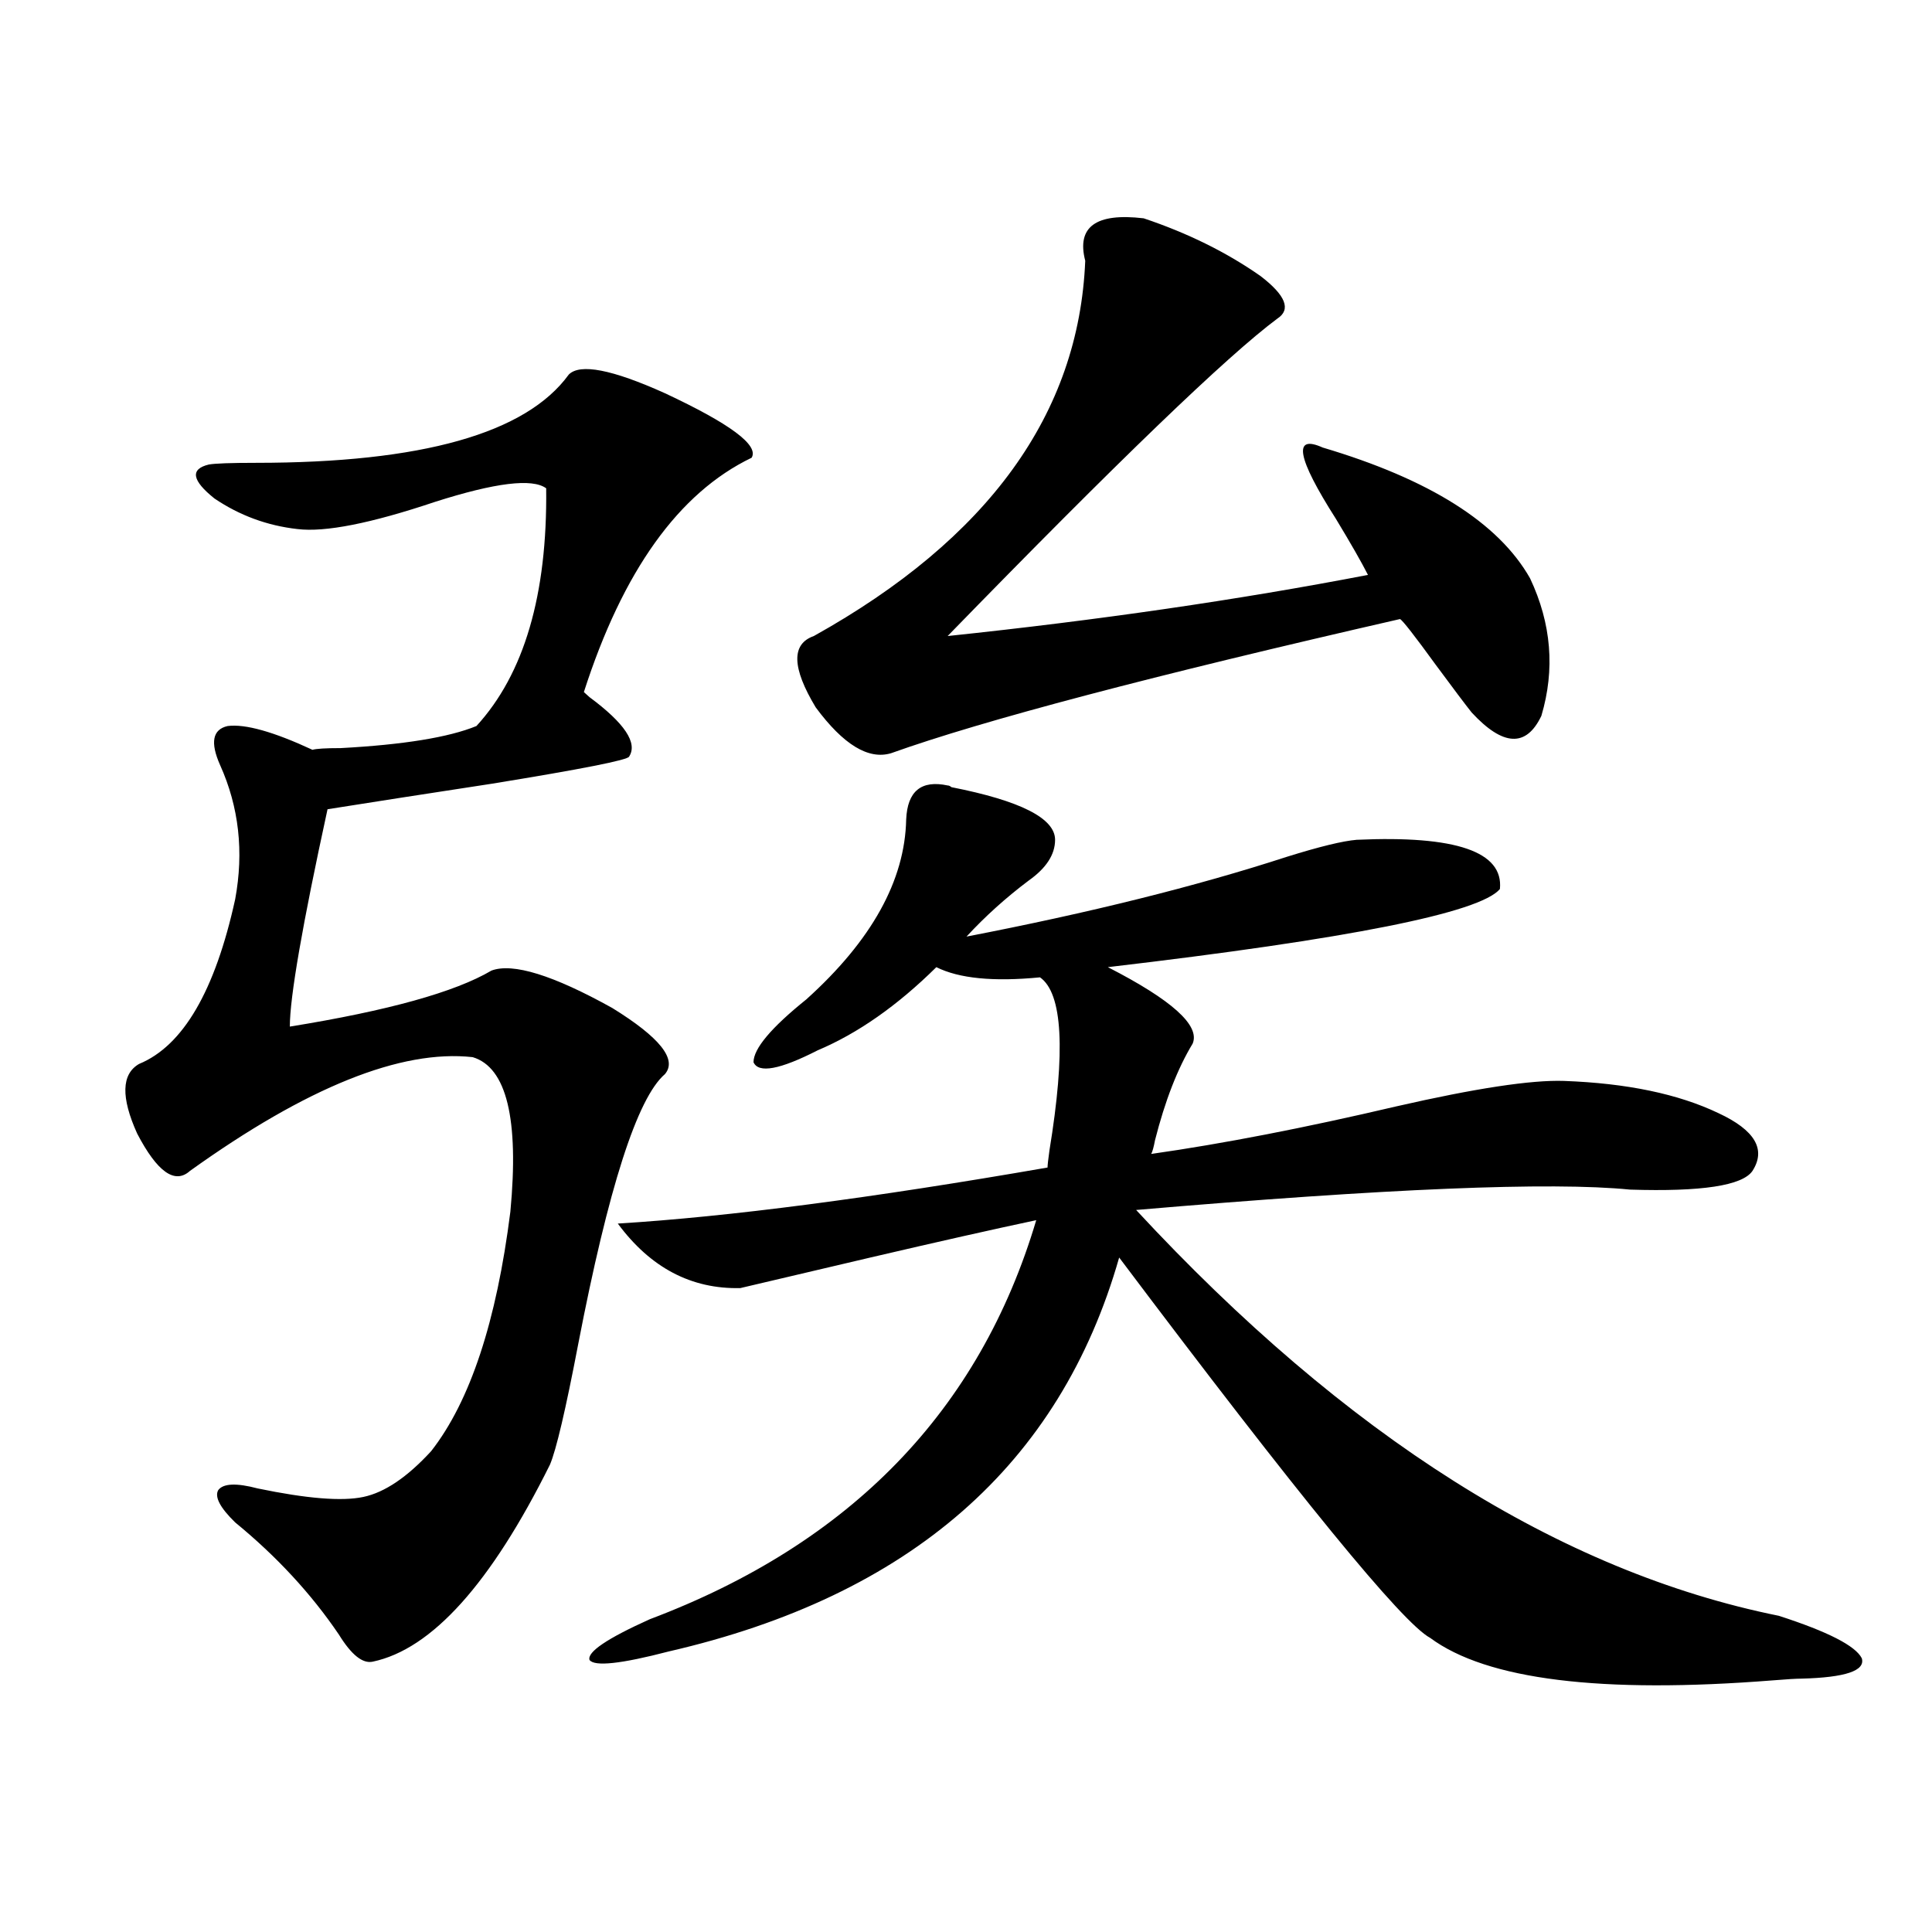
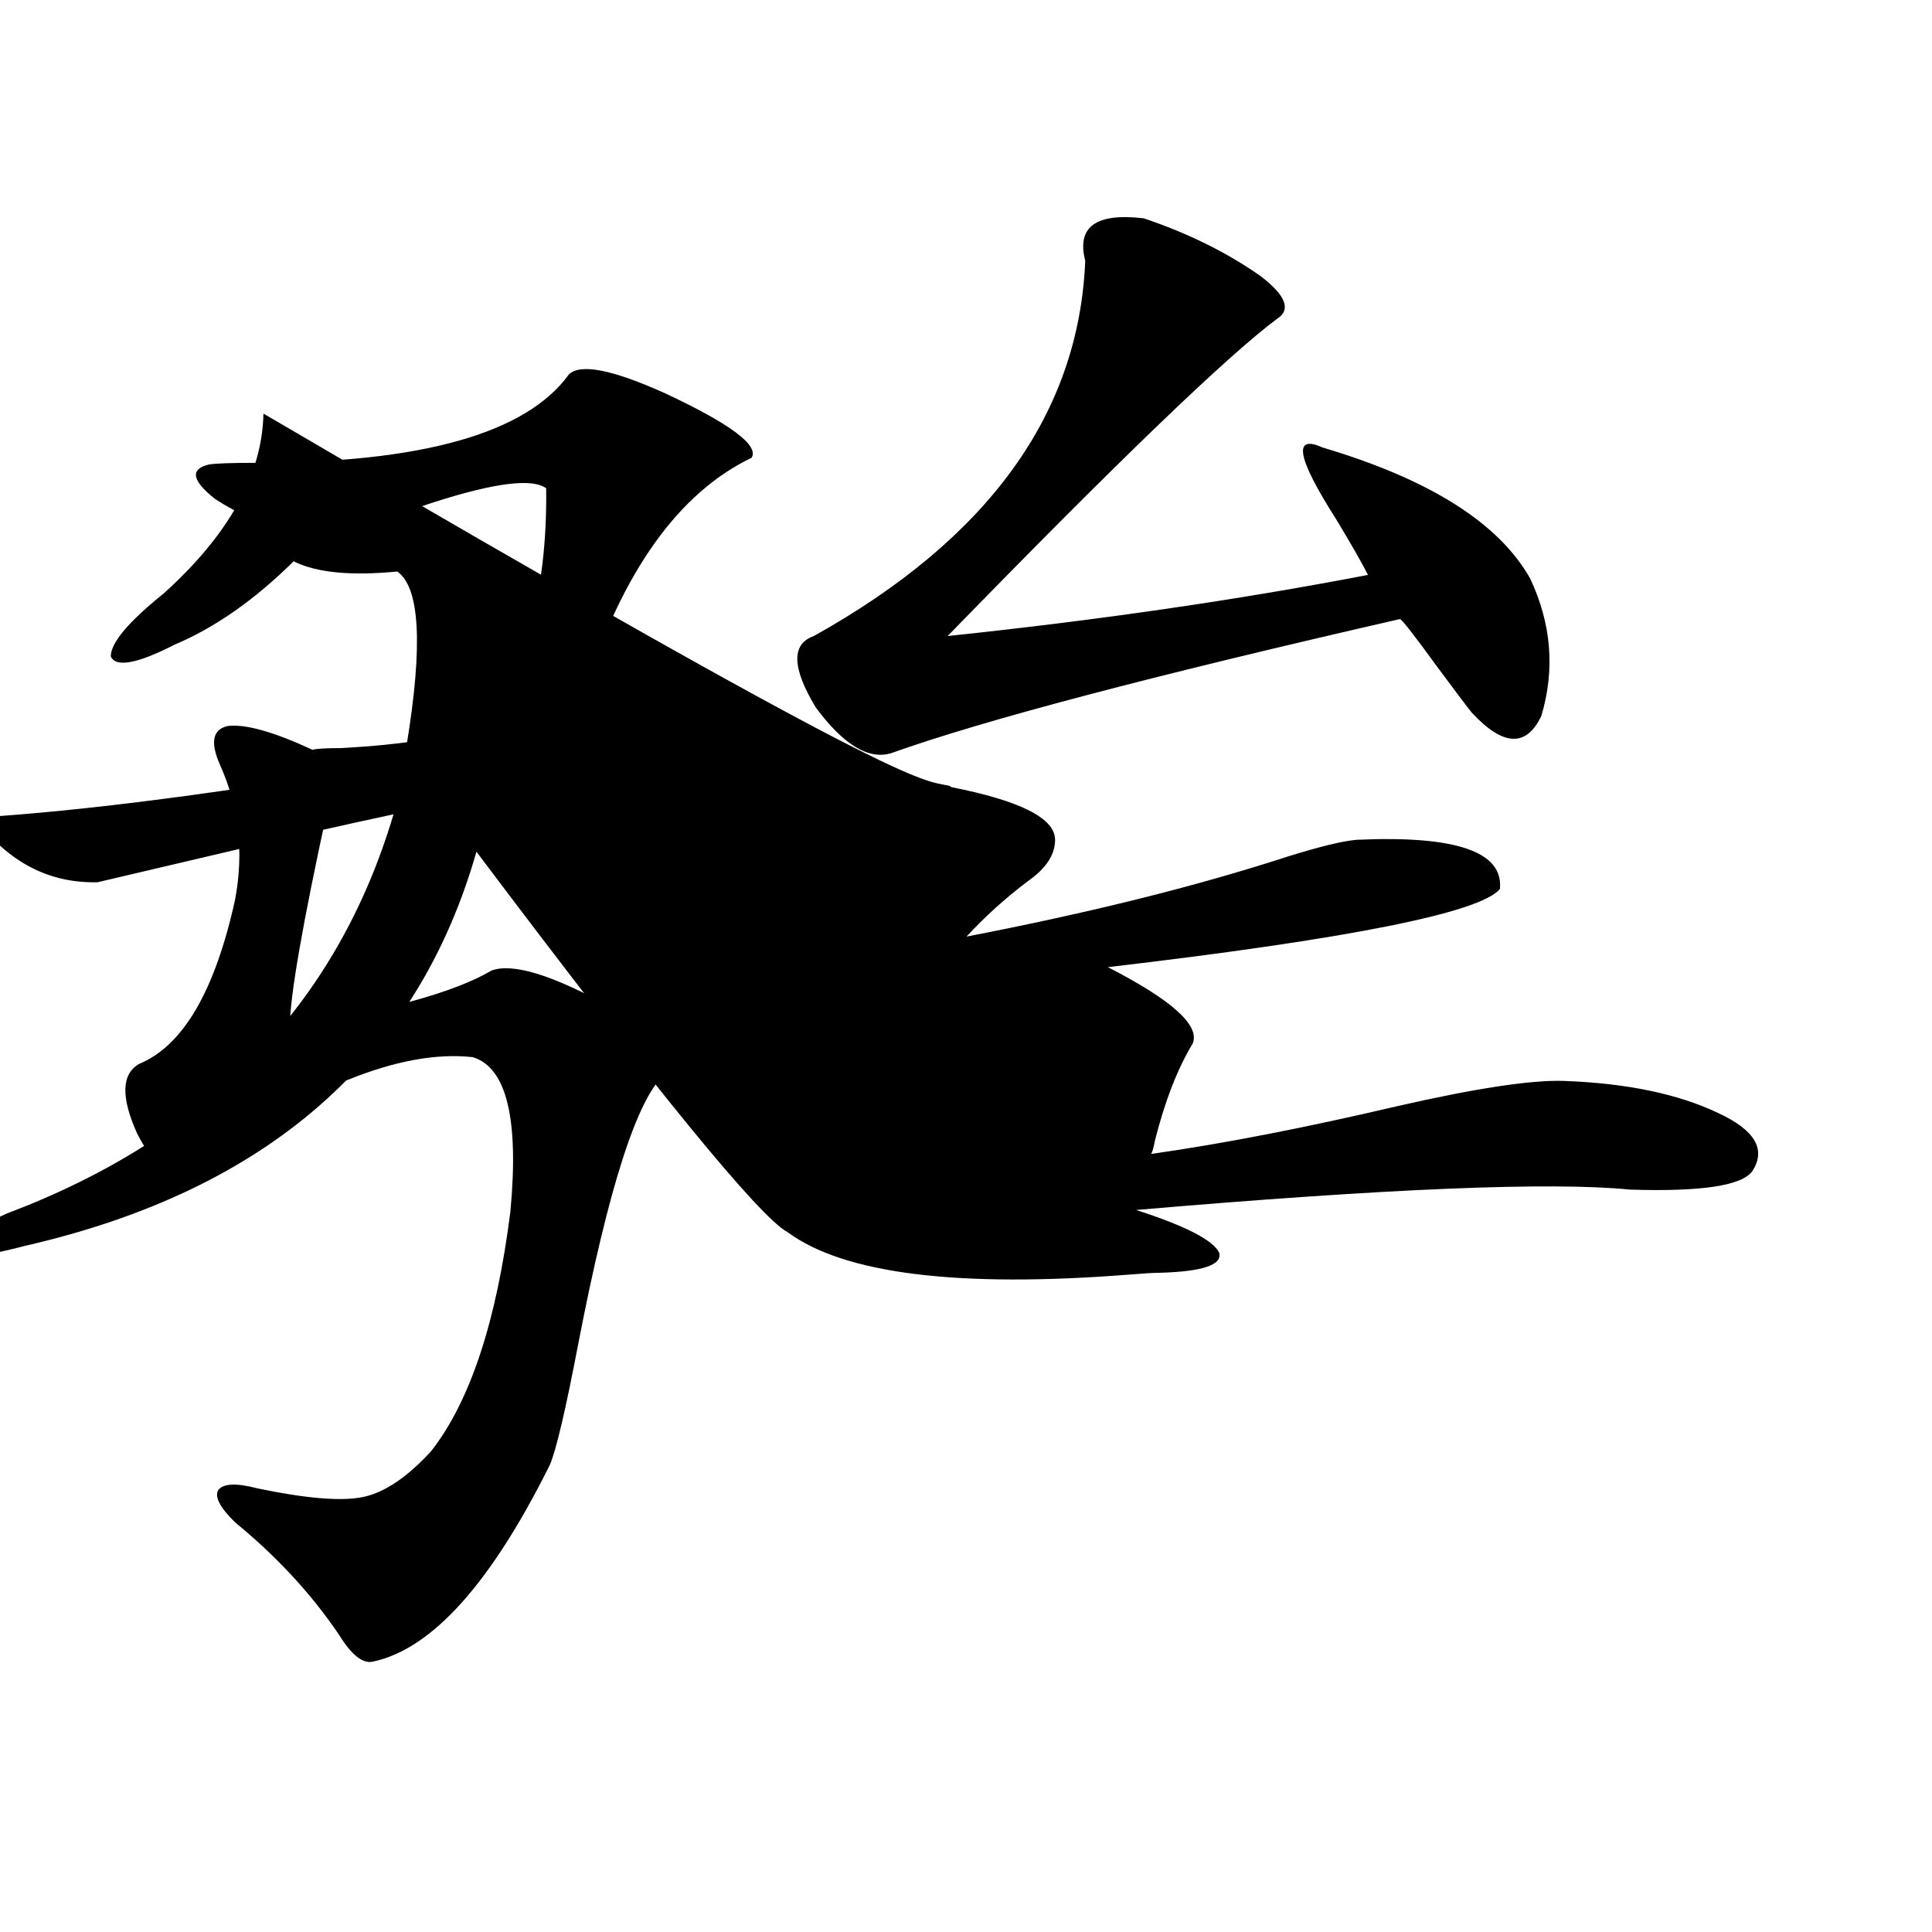
<svg xmlns="http://www.w3.org/2000/svg" version="1.1" id="图层_1" x="0px" y="0px" width="1000px" height="1000px" viewBox="0 0 1000 1000" enable-background="new 0 0 1000 1000" xml:space="preserve">
-   <path d="M294.407,193.859c5.854-5.851,22.438-2.637,49.755,9.668c33.811,15.82,48.779,26.958,44.877,33.398  c-37.728,18.169-66.675,58.599-86.827,121.289c0.641,0.591,1.616,1.47,2.927,2.637c18.201,13.485,25.03,23.73,20.487,30.762  c-0.655,1.758-24.39,6.454-71.218,14.063c-34.48,5.273-62.772,9.668-84.876,13.184c-13.018,59.766-19.512,97.271-19.512,112.5  c50.73-8.198,85.517-17.866,104.388-29.004c11.052-4.093,31.859,2.349,62.438,19.336c24.71,15.243,33.811,26.669,27.316,34.277  c-14.313,12.305-29.268,58.887-44.877,139.746c-6.509,33.989-11.387,54.794-14.634,62.402  c-30.578,61.523-61.142,95.499-91.705,101.953c-5.213,1.167-11.066-3.516-17.561-14.063c-14.313-21.094-32.194-40.43-53.657-58.008  c-7.805-7.608-10.731-13.184-8.78-16.699c2.592-3.516,9.421-3.804,20.487-0.879c25.365,5.273,43.566,6.743,54.633,4.395  c11.052-2.335,22.759-10.245,35.121-23.73C243.342,725.31,257,684.001,264.164,627.16c4.543-48.038-1.951-74.707-19.512-79.98  c-37.072-4.093-85.852,15.532-146.338,58.887c-7.805,7.031-16.92,0.591-27.316-19.336c-8.46-18.745-8.14-30.762,0.976-36.035  c22.759-9.366,39.344-37.793,49.755-85.254c4.543-24.609,1.951-47.749-7.805-69.434c-5.213-11.714-3.902-18.457,3.902-20.215  c9.101-1.167,23.734,2.938,43.901,12.305c1.951-0.577,6.829-0.879,14.634-0.879c32.515-1.758,55.929-5.562,70.242-11.426  c24.71-26.944,36.737-67.964,36.097-123.047c-7.164-5.273-26.341-2.925-57.56,7.031c-33.17,11.138-56.919,15.82-71.218,14.063  c-15.609-1.758-29.923-7.031-42.926-15.82c-11.707-9.366-12.683-15.229-2.927-17.578c3.247-0.577,11.372-0.879,24.39-0.879  C218.312,239.563,272.289,224.333,294.407,193.859z M490.5,406.555c0.641,0,1.296,0.302,1.951,0.879  c35.762,7.031,53.657,16.122,53.657,27.246c0,7.622-4.558,14.653-13.658,21.094c-11.707,8.789-22.438,18.457-32.194,29.004  c63.733-12.305,119.021-26.065,165.85-41.309c16.905-5.273,28.933-8.198,36.097-8.789c51.371-2.335,76.096,6.152,74.145,25.488  c-10.411,12.305-78.047,25.79-202.922,40.43c33.17,17.001,47.804,30.185,43.901,39.551c-7.805,12.896-14.313,29.595-19.512,50.098  c-0.655,3.516-1.311,5.864-1.951,7.031c37.072-5.273,79.343-13.472,126.826-24.609c40.975-9.366,69.907-13.761,86.827-13.184  c32.515,1.181,59.176,6.743,79.998,16.699c18.856,8.789,24.71,18.759,17.561,29.883c-5.213,7.622-26.341,10.849-63.413,9.668  c-40.975-4.093-126.186-0.577-255.604,10.547c108.61,117.196,219.507,187.207,332.675,210.059  c25.365,8.198,39.664,15.519,42.926,21.973c1.951,6.44-8.46,9.956-31.219,10.547c-2.606,0-7.484,0.288-14.634,0.879  c-89.113,7.031-148.289-0.302-177.557-21.973c-14.313-7.622-67.971-73.237-160.972-196.875  c-30.578,107.227-108.29,175.19-233.165,203.906c-24.725,6.44-38.383,7.91-40.975,4.395c-1.311-4.106,9.101-11.138,31.219-21.094  c104.053-39.249,170.728-108.105,199.995-206.543c-22.118,4.696-50.73,11.138-85.852,19.336  c-29.923,7.031-52.361,12.305-67.315,15.82c-25.365,0.591-46.508-10.547-63.413-33.398c57.225-3.516,131.369-13.184,222.434-29.004  c0-1.167,0.32-4.093,0.976-8.789c8.445-51.554,6.829-81.437-4.878-89.648c-24.069,2.349-41.95,0.591-53.657-5.273  c-20.167,19.927-40.654,34.277-61.462,43.066c-19.512,9.97-30.578,12.017-33.17,6.152c0-7.031,9.101-17.866,27.316-32.52  c33.811-30.46,51.051-61.523,51.706-93.164C469.678,409.493,476.842,403.63,490.5,406.555z M591.961,113  c22.759,7.622,42.926,17.578,60.486,29.883c13.003,9.97,15.93,17.29,8.78,21.973c-26.021,19.336-82.925,74.13-170.728,164.355  c78.047-8.198,150.561-18.745,217.556-31.641c-3.262-6.44-8.78-16.108-16.585-29.004c-20.167-31.641-22.438-43.945-6.829-36.914  c55.273,16.411,91.05,38.974,107.314,67.676c11.052,23.442,13.003,47.173,5.854,71.191c-7.805,16.411-19.847,15.82-36.097-1.758  c-3.262-4.093-9.436-12.305-18.536-24.609c-11.066-15.229-17.24-23.14-18.536-23.73c-128.137,29.306-215.939,52.446-263.408,69.434  c-11.707,3.516-24.725-4.395-39.023-23.73c-12.362-20.503-12.683-32.808-0.976-36.914  c90.395-50.386,137.223-115.137,140.484-194.238C557.16,117.395,567.236,110.075,591.961,113z" />
+   <path d="M294.407,193.859c5.854-5.851,22.438-2.637,49.755,9.668c33.811,15.82,48.779,26.958,44.877,33.398  c-37.728,18.169-66.675,58.599-86.827,121.289c0.641,0.591,1.616,1.47,2.927,2.637c18.201,13.485,25.03,23.73,20.487,30.762  c-0.655,1.758-24.39,6.454-71.218,14.063c-34.48,5.273-62.772,9.668-84.876,13.184c-13.018,59.766-19.512,97.271-19.512,112.5  c50.73-8.198,85.517-17.866,104.388-29.004c11.052-4.093,31.859,2.349,62.438,19.336c24.71,15.243,33.811,26.669,27.316,34.277  c-14.313,12.305-29.268,58.887-44.877,139.746c-6.509,33.989-11.387,54.794-14.634,62.402  c-30.578,61.523-61.142,95.499-91.705,101.953c-5.213,1.167-11.066-3.516-17.561-14.063c-14.313-21.094-32.194-40.43-53.657-58.008  c-7.805-7.608-10.731-13.184-8.78-16.699c2.592-3.516,9.421-3.804,20.487-0.879c25.365,5.273,43.566,6.743,54.633,4.395  c11.052-2.335,22.759-10.245,35.121-23.73C243.342,725.31,257,684.001,264.164,627.16c4.543-48.038-1.951-74.707-19.512-79.98  c-37.072-4.093-85.852,15.532-146.338,58.887c-7.805,7.031-16.92,0.591-27.316-19.336c-8.46-18.745-8.14-30.762,0.976-36.035  c22.759-9.366,39.344-37.793,49.755-85.254c4.543-24.609,1.951-47.749-7.805-69.434c-5.213-11.714-3.902-18.457,3.902-20.215  c9.101-1.167,23.734,2.938,43.901,12.305c1.951-0.577,6.829-0.879,14.634-0.879c32.515-1.758,55.929-5.562,70.242-11.426  c24.71-26.944,36.737-67.964,36.097-123.047c-7.164-5.273-26.341-2.925-57.56,7.031c-33.17,11.138-56.919,15.82-71.218,14.063  c-15.609-1.758-29.923-7.031-42.926-15.82c-11.707-9.366-12.683-15.229-2.927-17.578c3.247-0.577,11.372-0.879,24.39-0.879  C218.312,239.563,272.289,224.333,294.407,193.859z M490.5,406.555c0.641,0,1.296,0.302,1.951,0.879  c35.762,7.031,53.657,16.122,53.657,27.246c0,7.622-4.558,14.653-13.658,21.094c-11.707,8.789-22.438,18.457-32.194,29.004  c63.733-12.305,119.021-26.065,165.85-41.309c16.905-5.273,28.933-8.198,36.097-8.789c51.371-2.335,76.096,6.152,74.145,25.488  c-10.411,12.305-78.047,25.79-202.922,40.43c33.17,17.001,47.804,30.185,43.901,39.551c-7.805,12.896-14.313,29.595-19.512,50.098  c-0.655,3.516-1.311,5.864-1.951,7.031c37.072-5.273,79.343-13.472,126.826-24.609c40.975-9.366,69.907-13.761,86.827-13.184  c32.515,1.181,59.176,6.743,79.998,16.699c18.856,8.789,24.71,18.759,17.561,29.883c-5.213,7.622-26.341,10.849-63.413,9.668  c-40.975-4.093-126.186-0.577-255.604,10.547c25.365,8.198,39.664,15.519,42.926,21.973c1.951,6.44-8.46,9.956-31.219,10.547c-2.606,0-7.484,0.288-14.634,0.879  c-89.113,7.031-148.289-0.302-177.557-21.973c-14.313-7.622-67.971-73.237-160.972-196.875  c-30.578,107.227-108.29,175.19-233.165,203.906c-24.725,6.44-38.383,7.91-40.975,4.395c-1.311-4.106,9.101-11.138,31.219-21.094  c104.053-39.249,170.728-108.105,199.995-206.543c-22.118,4.696-50.73,11.138-85.852,19.336  c-29.923,7.031-52.361,12.305-67.315,15.82c-25.365,0.591-46.508-10.547-63.413-33.398c57.225-3.516,131.369-13.184,222.434-29.004  c0-1.167,0.32-4.093,0.976-8.789c8.445-51.554,6.829-81.437-4.878-89.648c-24.069,2.349-41.95,0.591-53.657-5.273  c-20.167,19.927-40.654,34.277-61.462,43.066c-19.512,9.97-30.578,12.017-33.17,6.152c0-7.031,9.101-17.866,27.316-32.52  c33.811-30.46,51.051-61.523,51.706-93.164C469.678,409.493,476.842,403.63,490.5,406.555z M591.961,113  c22.759,7.622,42.926,17.578,60.486,29.883c13.003,9.97,15.93,17.29,8.78,21.973c-26.021,19.336-82.925,74.13-170.728,164.355  c78.047-8.198,150.561-18.745,217.556-31.641c-3.262-6.44-8.78-16.108-16.585-29.004c-20.167-31.641-22.438-43.945-6.829-36.914  c55.273,16.411,91.05,38.974,107.314,67.676c11.052,23.442,13.003,47.173,5.854,71.191c-7.805,16.411-19.847,15.82-36.097-1.758  c-3.262-4.093-9.436-12.305-18.536-24.609c-11.066-15.229-17.24-23.14-18.536-23.73c-128.137,29.306-215.939,52.446-263.408,69.434  c-11.707,3.516-24.725-4.395-39.023-23.73c-12.362-20.503-12.683-32.808-0.976-36.914  c90.395-50.386,137.223-115.137,140.484-194.238C557.16,117.395,567.236,110.075,591.961,113z" />
</svg>